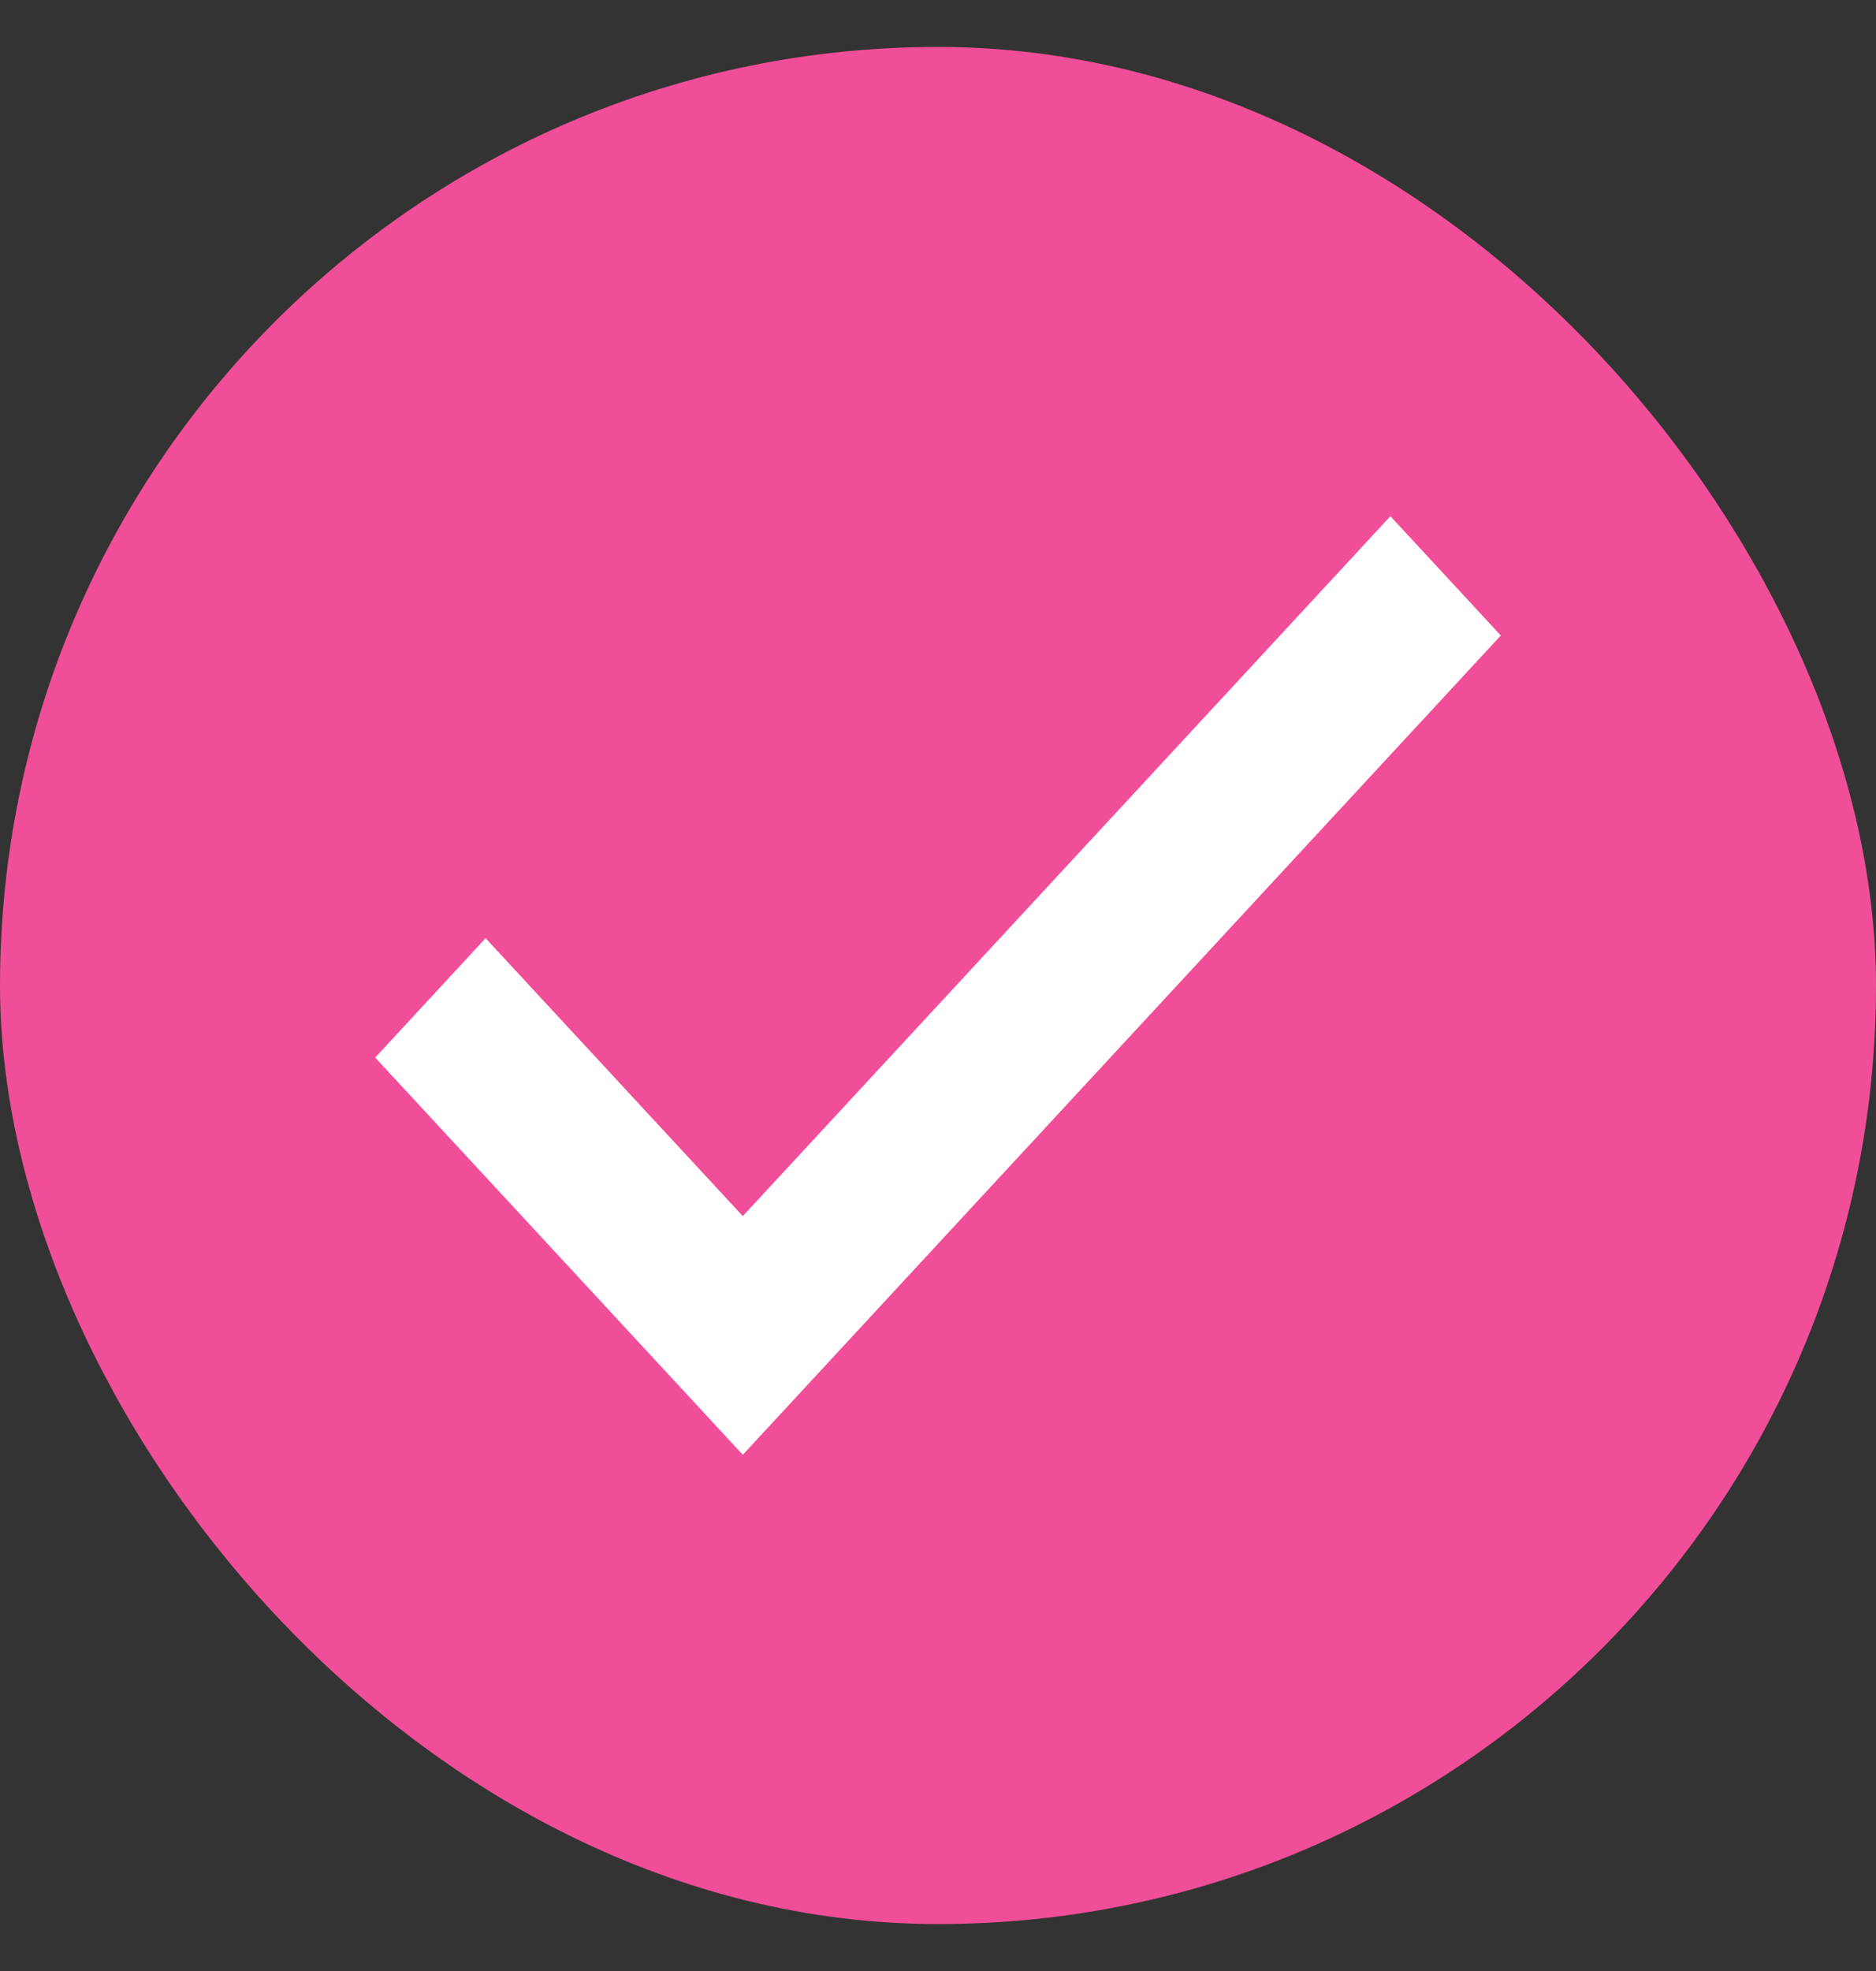
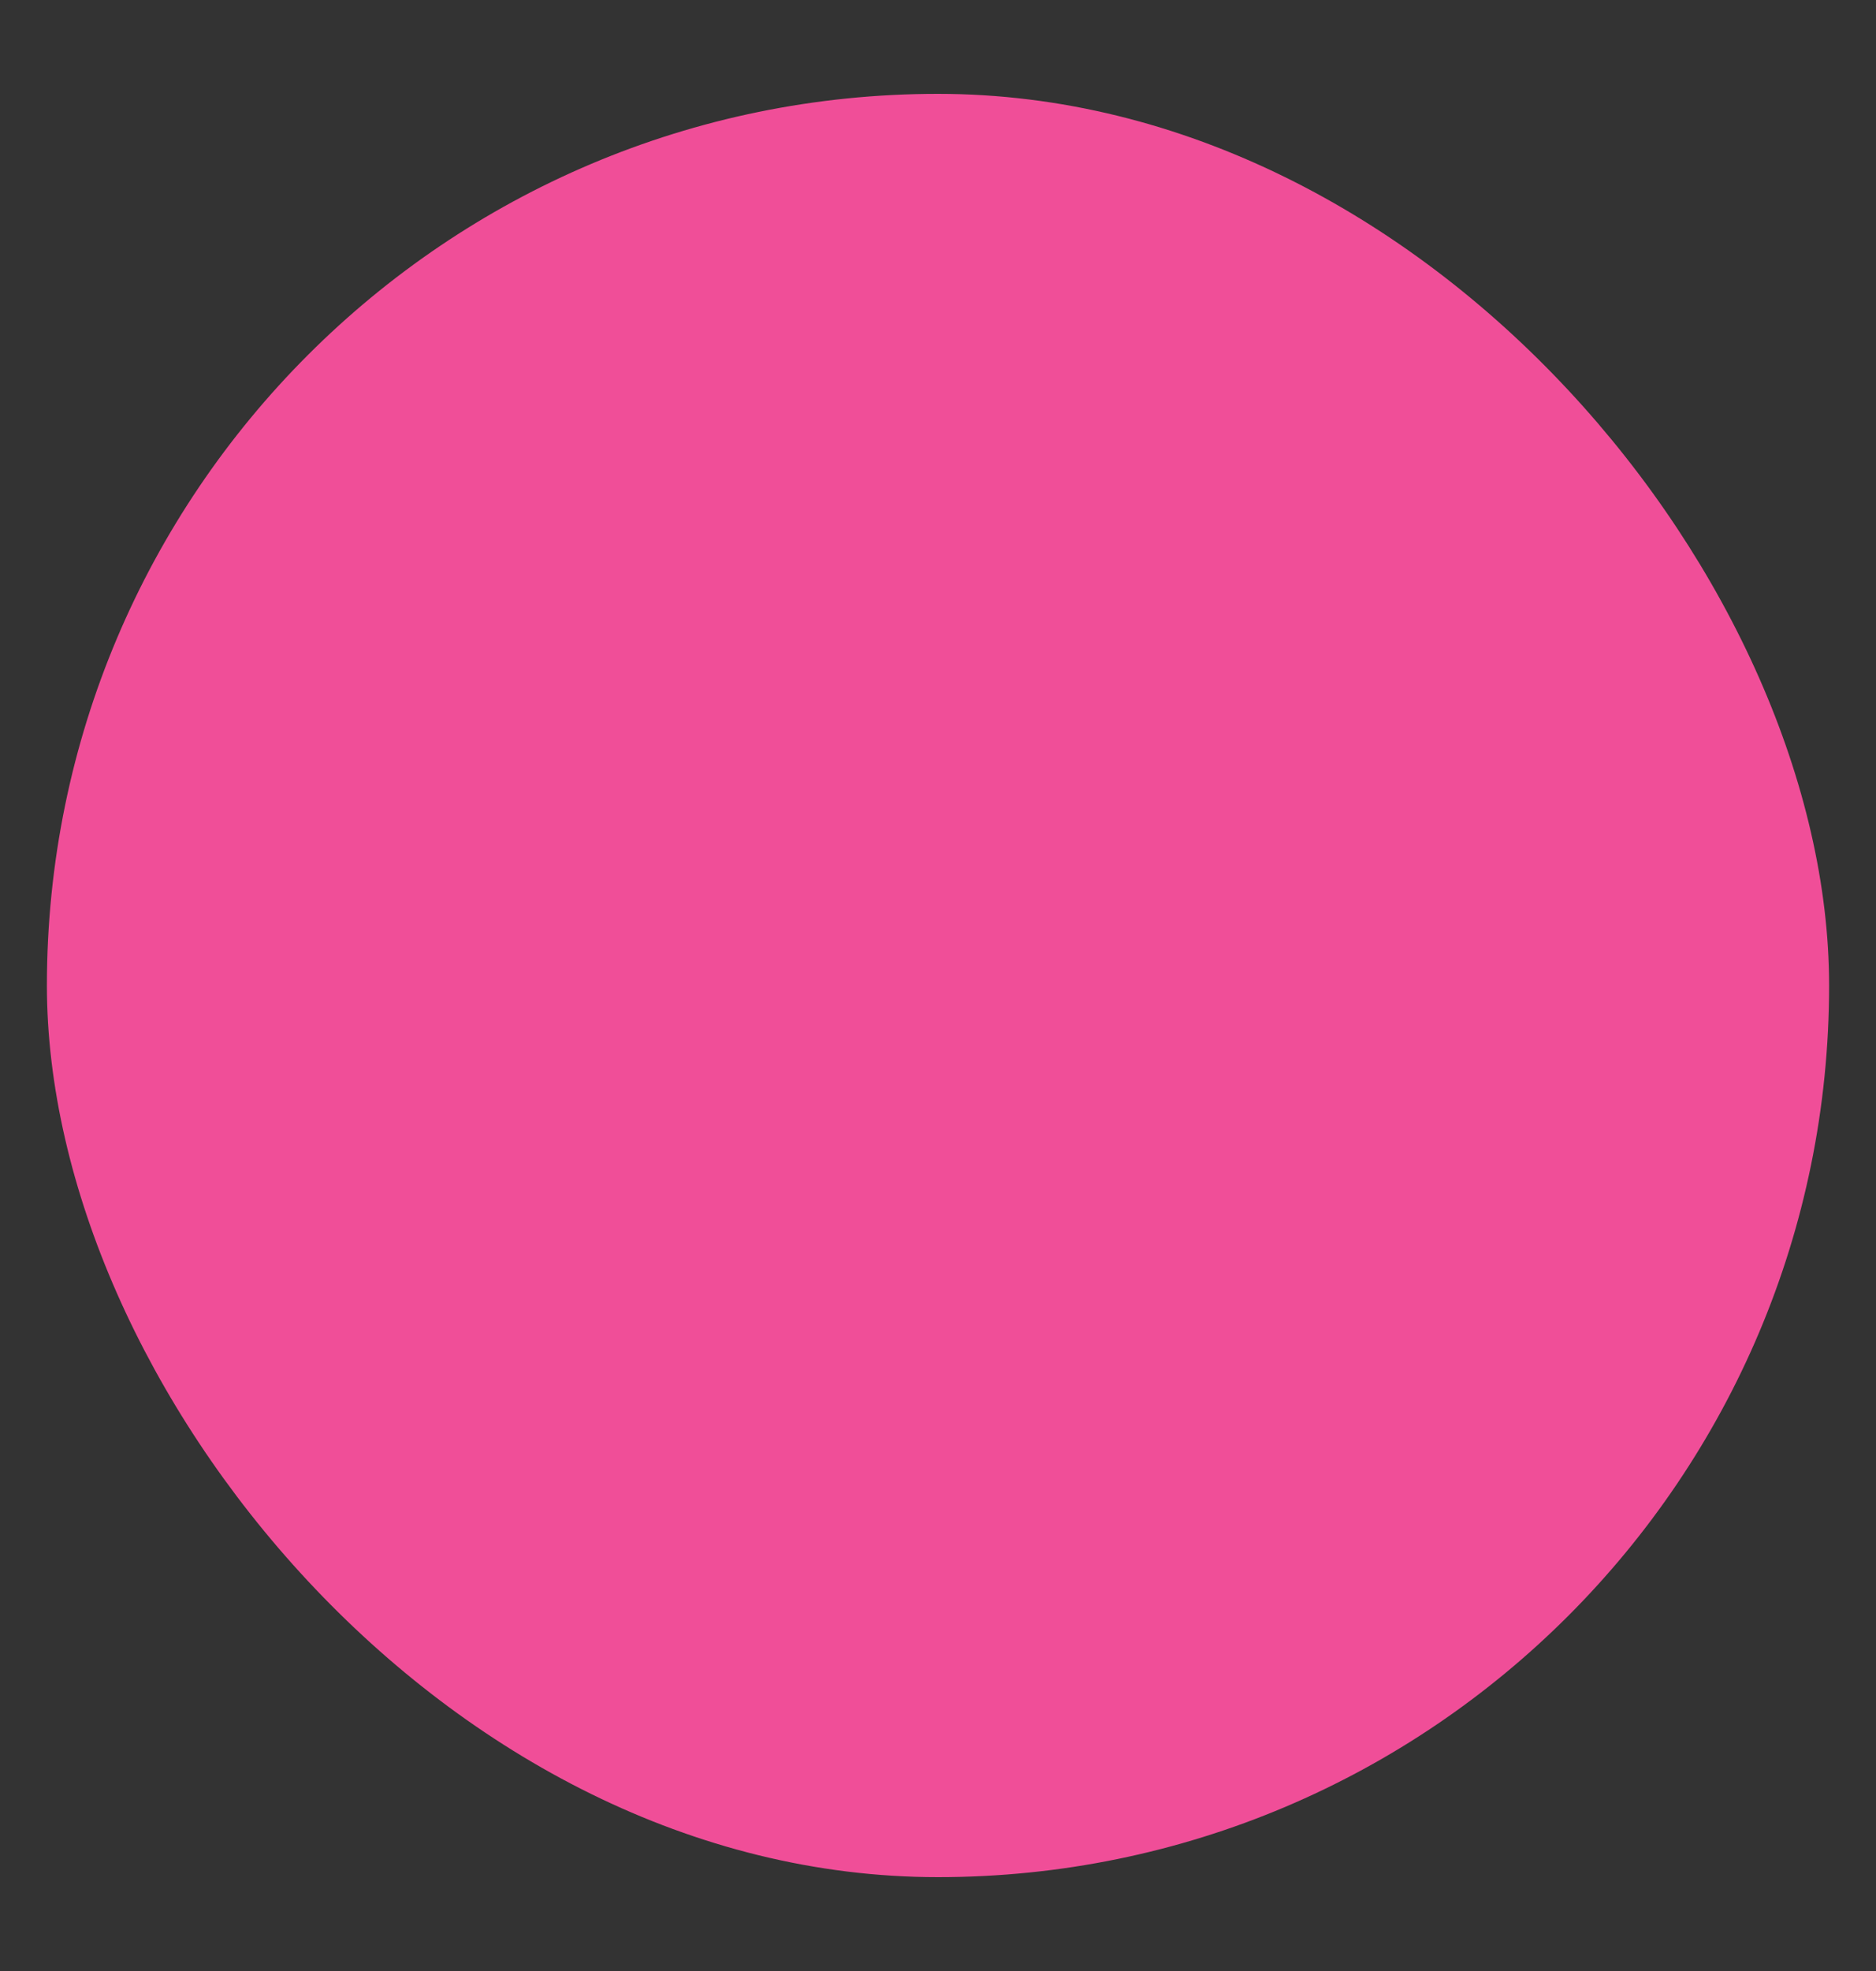
<svg xmlns="http://www.w3.org/2000/svg" width="20" height="21" viewBox="0 0 20 21" fill="none">
  <rect x="0" y="0" width="20" height="21" fill="#333333" stroke="none" />
  <rect x="0.5" y="1" width="19" height="19" rx="9.5" fill="#F04E98" />
-   <rect x="0.5" y="1" width="19" height="19" rx="9.5" stroke="#F04E98" />
-   <path d="M7.919 12.957L5.177 9.996L4 11.268L7.919 15.5L16 6.771L14.823 5.5L7.919 12.957Z" fill="white" />
</svg>